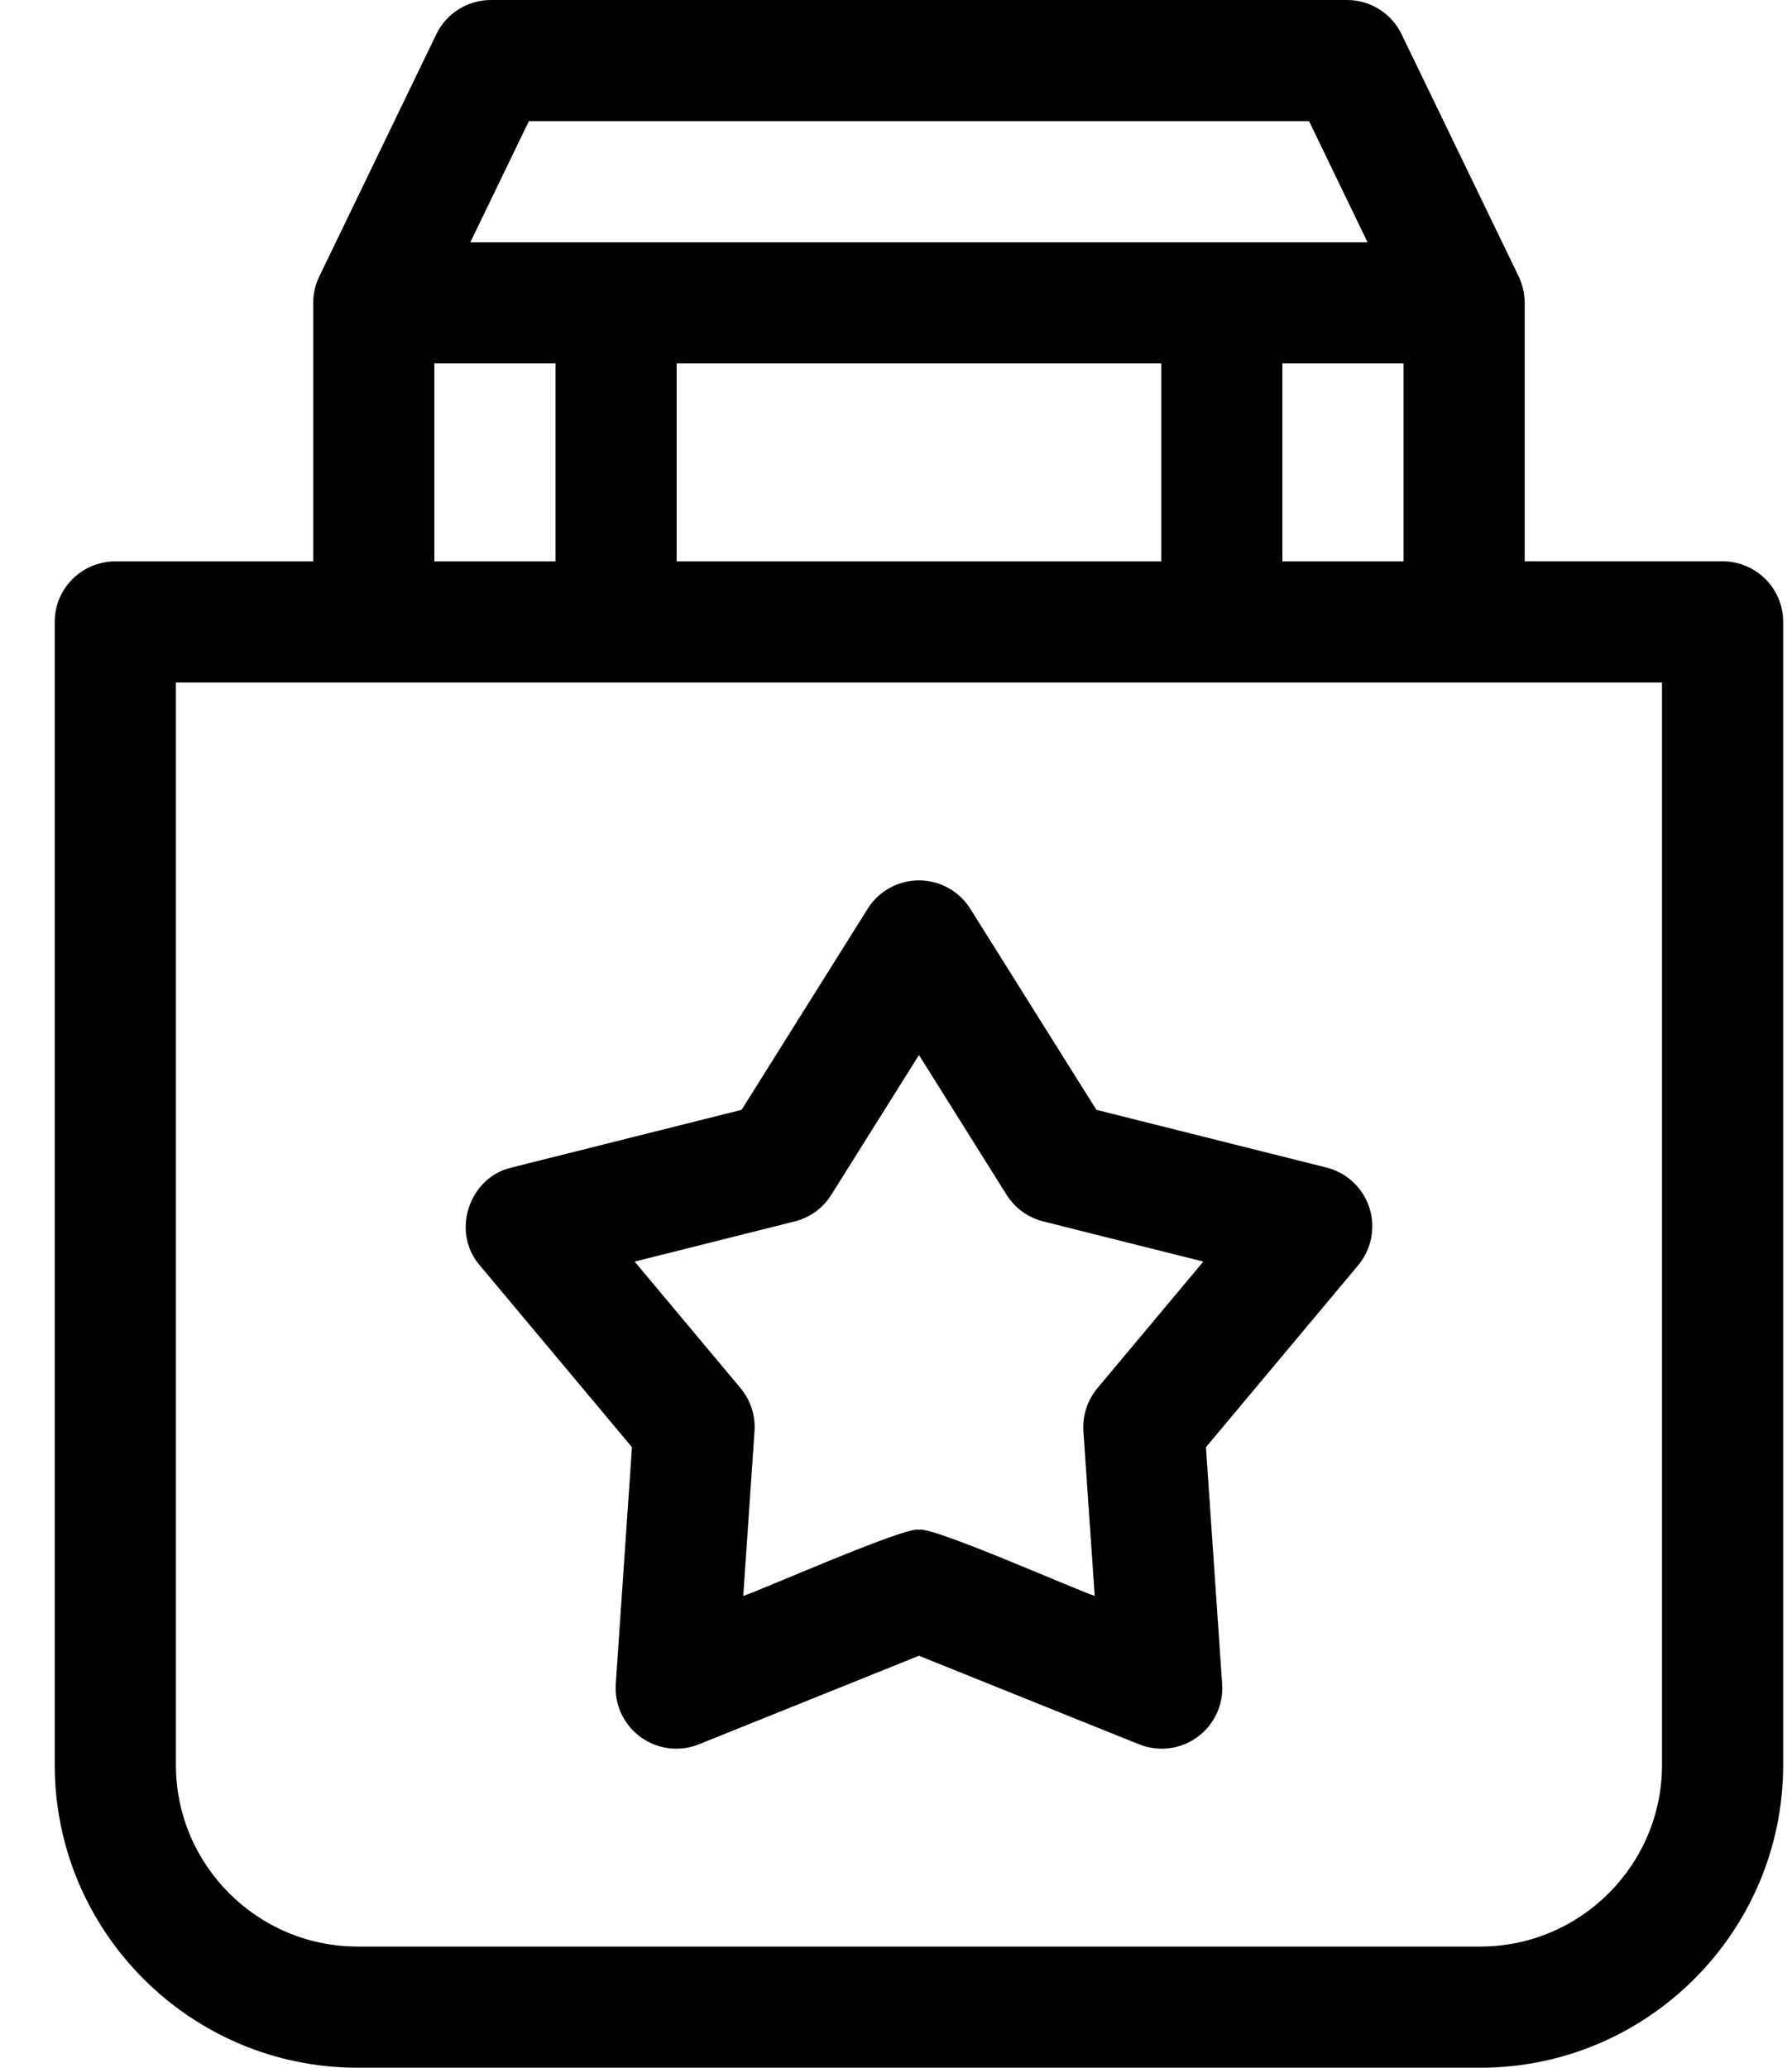
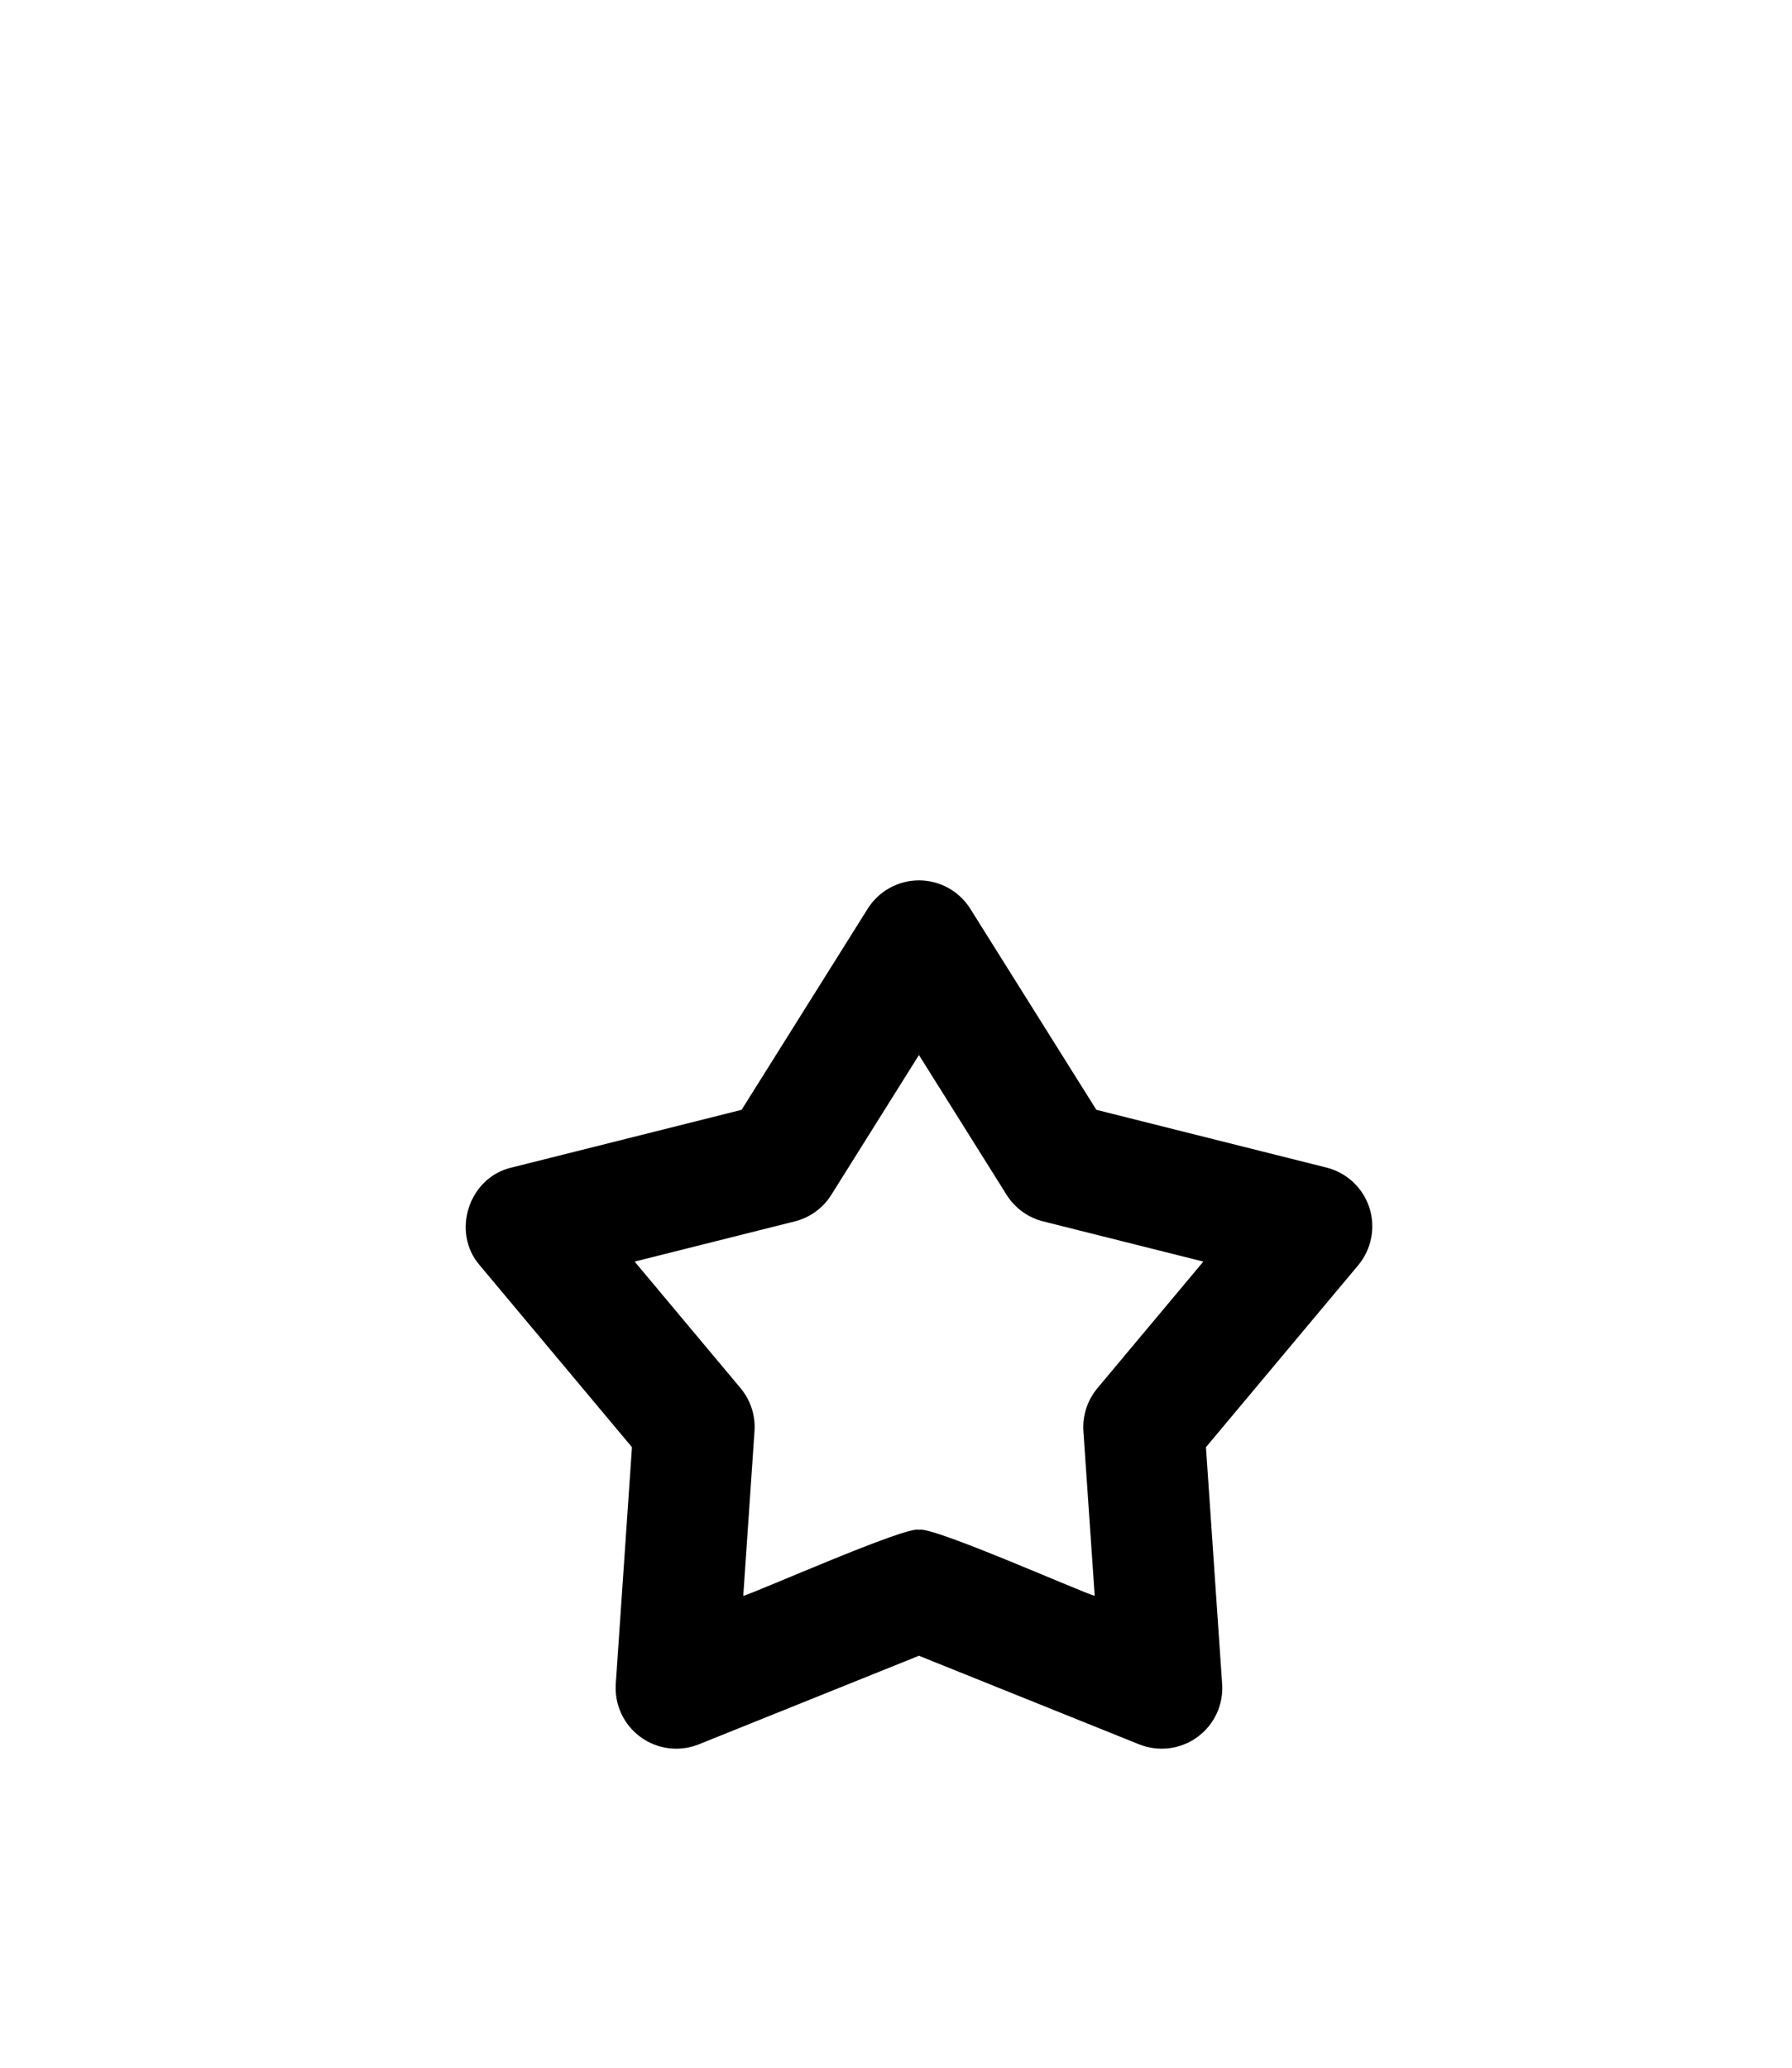
<svg xmlns="http://www.w3.org/2000/svg" width="26" height="30" viewBox="0 0 26 30" fill="none">
-   <path d="M24.993 8.144H22.122C22.122 8.144 22.122 4.393 22.122 4.392C22.121 4.261 22.091 4.13 22.035 4.012L20.335 0.496C20.189 0.193 19.881 0 19.544 0H7.122C6.785 0 6.477 0.193 6.331 0.496C6.331 0.496 4.632 4.012 4.632 4.012C4.574 4.13 4.545 4.261 4.544 4.392C4.544 4.393 4.544 8.145 4.544 8.145H1.673C1.187 8.145 0.794 8.538 0.794 9.023V25.605C0.794 28.029 2.765 30 5.188 30H21.477C23.901 30 25.872 28.029 25.872 25.605V9.023C25.872 8.538 25.479 8.144 24.993 8.144ZM18.606 8.144V5.273H20.364V8.145H18.606V8.144ZM16.849 5.273V8.145H9.817V5.273H16.849ZM7.673 1.758H18.993L19.842 3.516H6.824L7.673 1.758ZM6.302 5.273H8.06V8.145H6.302V5.273ZM24.114 25.605C24.114 27.059 22.931 28.242 21.477 28.242H5.188C3.735 28.242 2.552 27.059 2.552 25.605V9.902H24.114V25.605Z" fill="black" />
  <path d="M6.96 18.357L9.169 20.997L8.934 24.432C8.914 24.734 9.05 25.025 9.295 25.203C9.539 25.381 9.858 25.421 10.139 25.308L13.333 24.023L16.527 25.308C16.807 25.42 17.127 25.382 17.372 25.203C17.617 25.025 17.753 24.734 17.732 24.432L17.497 20.997L19.706 18.357C19.9 18.125 19.961 17.809 19.868 17.521C19.774 17.233 19.54 17.014 19.246 16.94L15.907 16.102L14.078 13.185C13.917 12.929 13.636 12.773 13.333 12.773C13.031 12.773 12.749 12.929 12.589 13.185L10.76 16.102L7.421 16.94C6.801 17.084 6.544 17.876 6.96 18.357ZM11.531 17.721C11.751 17.666 11.941 17.528 12.061 17.336L13.333 15.307L14.605 17.336C14.726 17.528 14.916 17.666 15.136 17.721L17.459 18.304L15.922 20.141C15.777 20.315 15.704 20.538 15.719 20.765L15.883 23.154C15.669 23.093 13.507 22.131 13.333 22.196C13.168 22.128 10.987 23.097 10.784 23.154L10.947 20.765C10.963 20.538 10.89 20.315 10.745 20.141L9.208 18.304L11.531 17.721Z" fill="black" />
</svg>